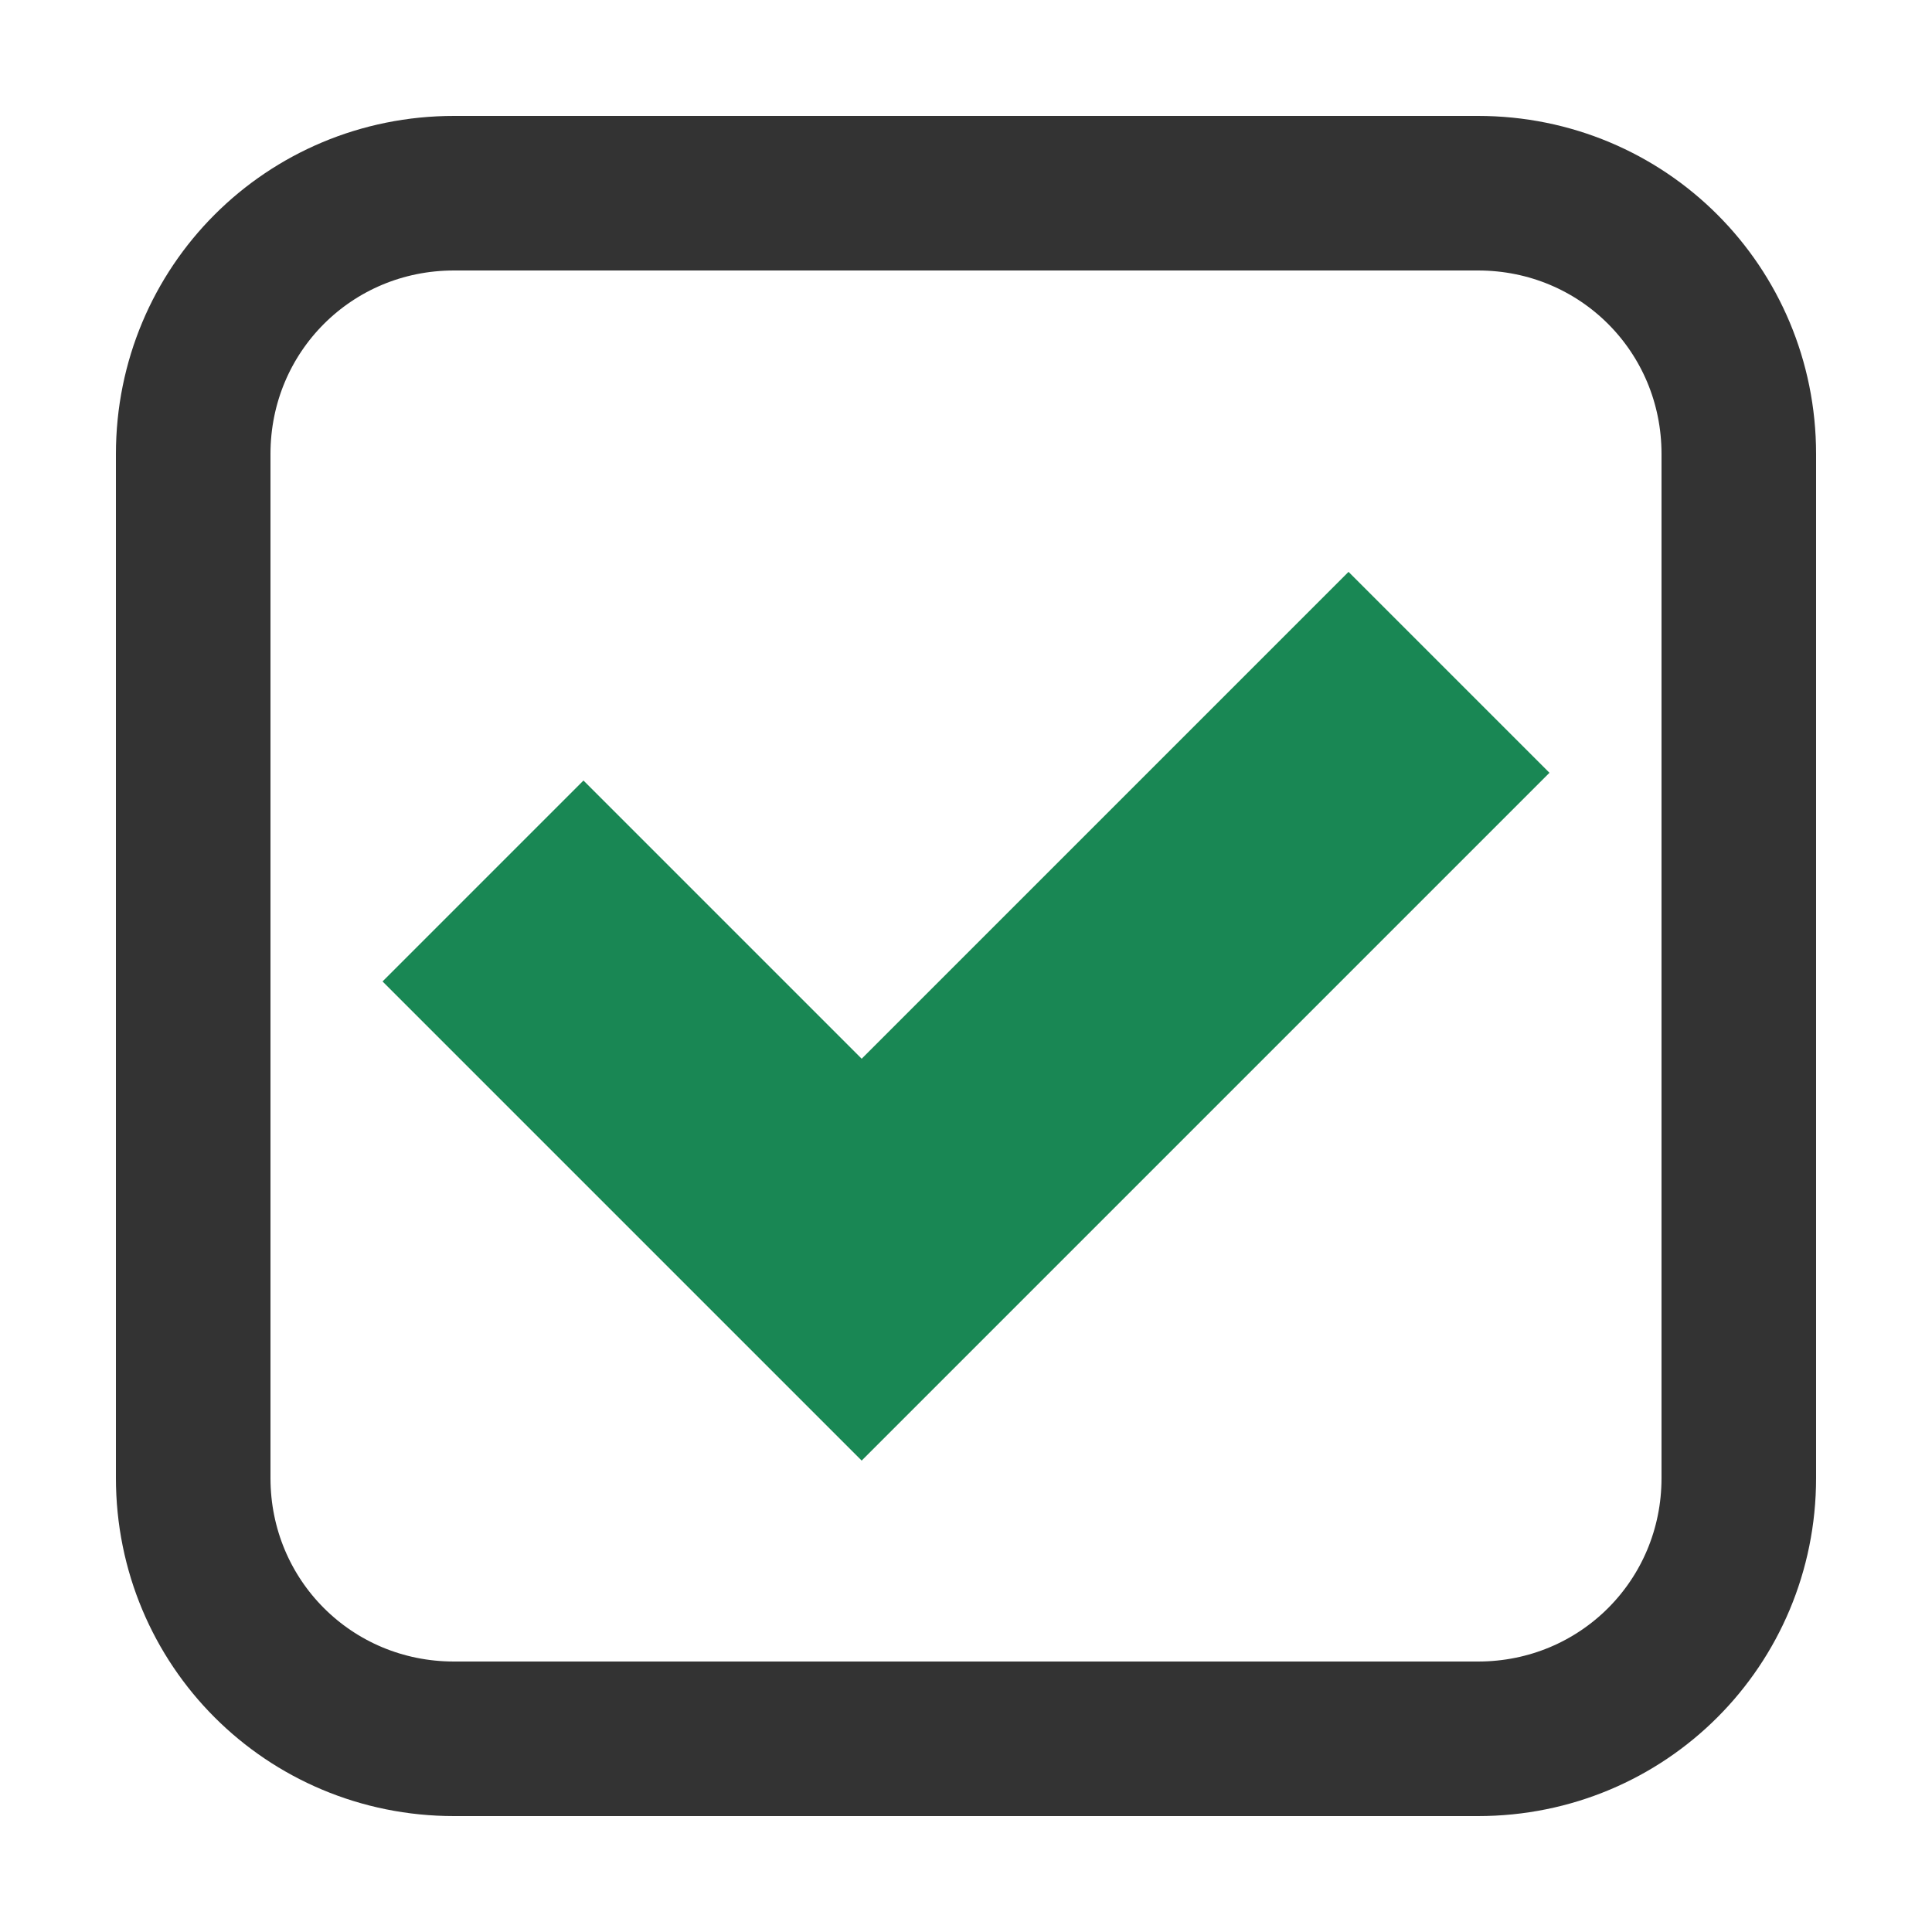
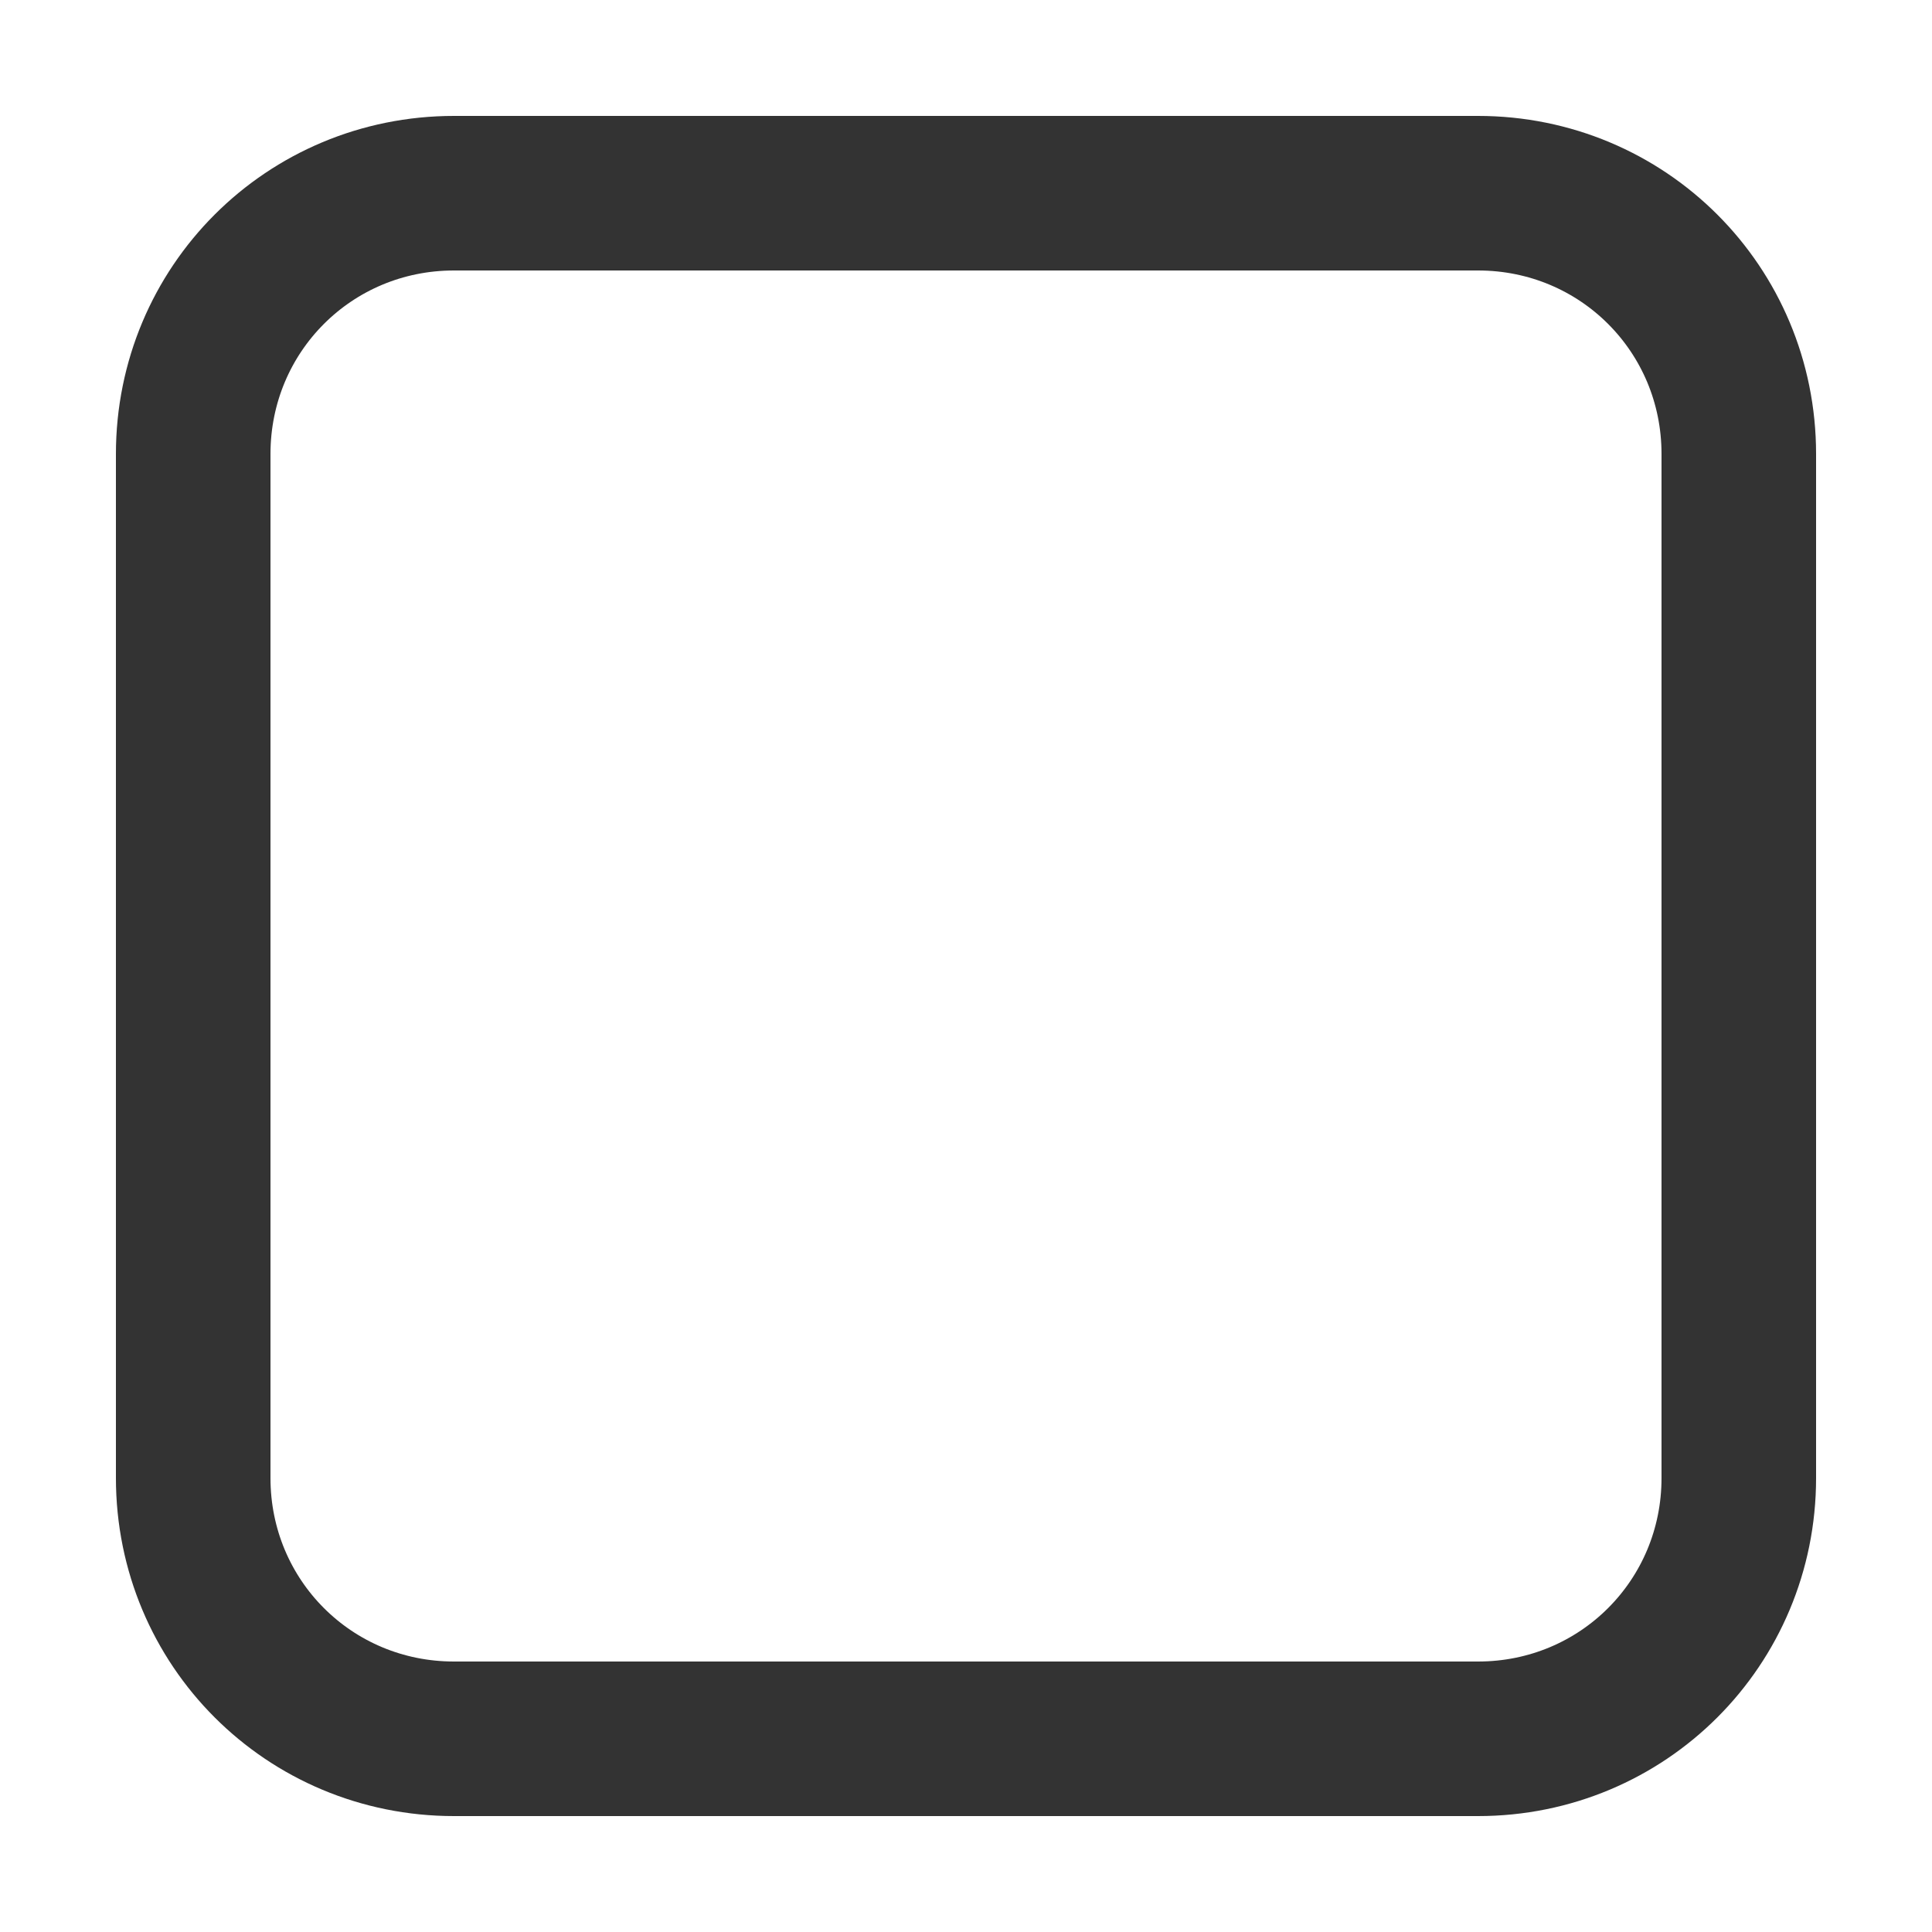
<svg xmlns="http://www.w3.org/2000/svg" xml:space="preserve" viewBox="0 0 100 100" y="0" x="0">
  <path stroke-miterlimit="10" stroke-width="8" stroke="#333" fill="none" d="M76.5 90h-53C16 90 10 84 10 76.5v-53C10 16 16 10 23.5 10h53C84 10 90 16 90 23.5v53C90 84 84 90 76.5 90z" style="stroke: rgb(51, 51, 51);" />
-   <path d="M44.6 75.6L19.8 50.8l10.4-10.4 14.4 14.4 25.2-25.2L80.2 40z" fill="#198754" />
</svg>